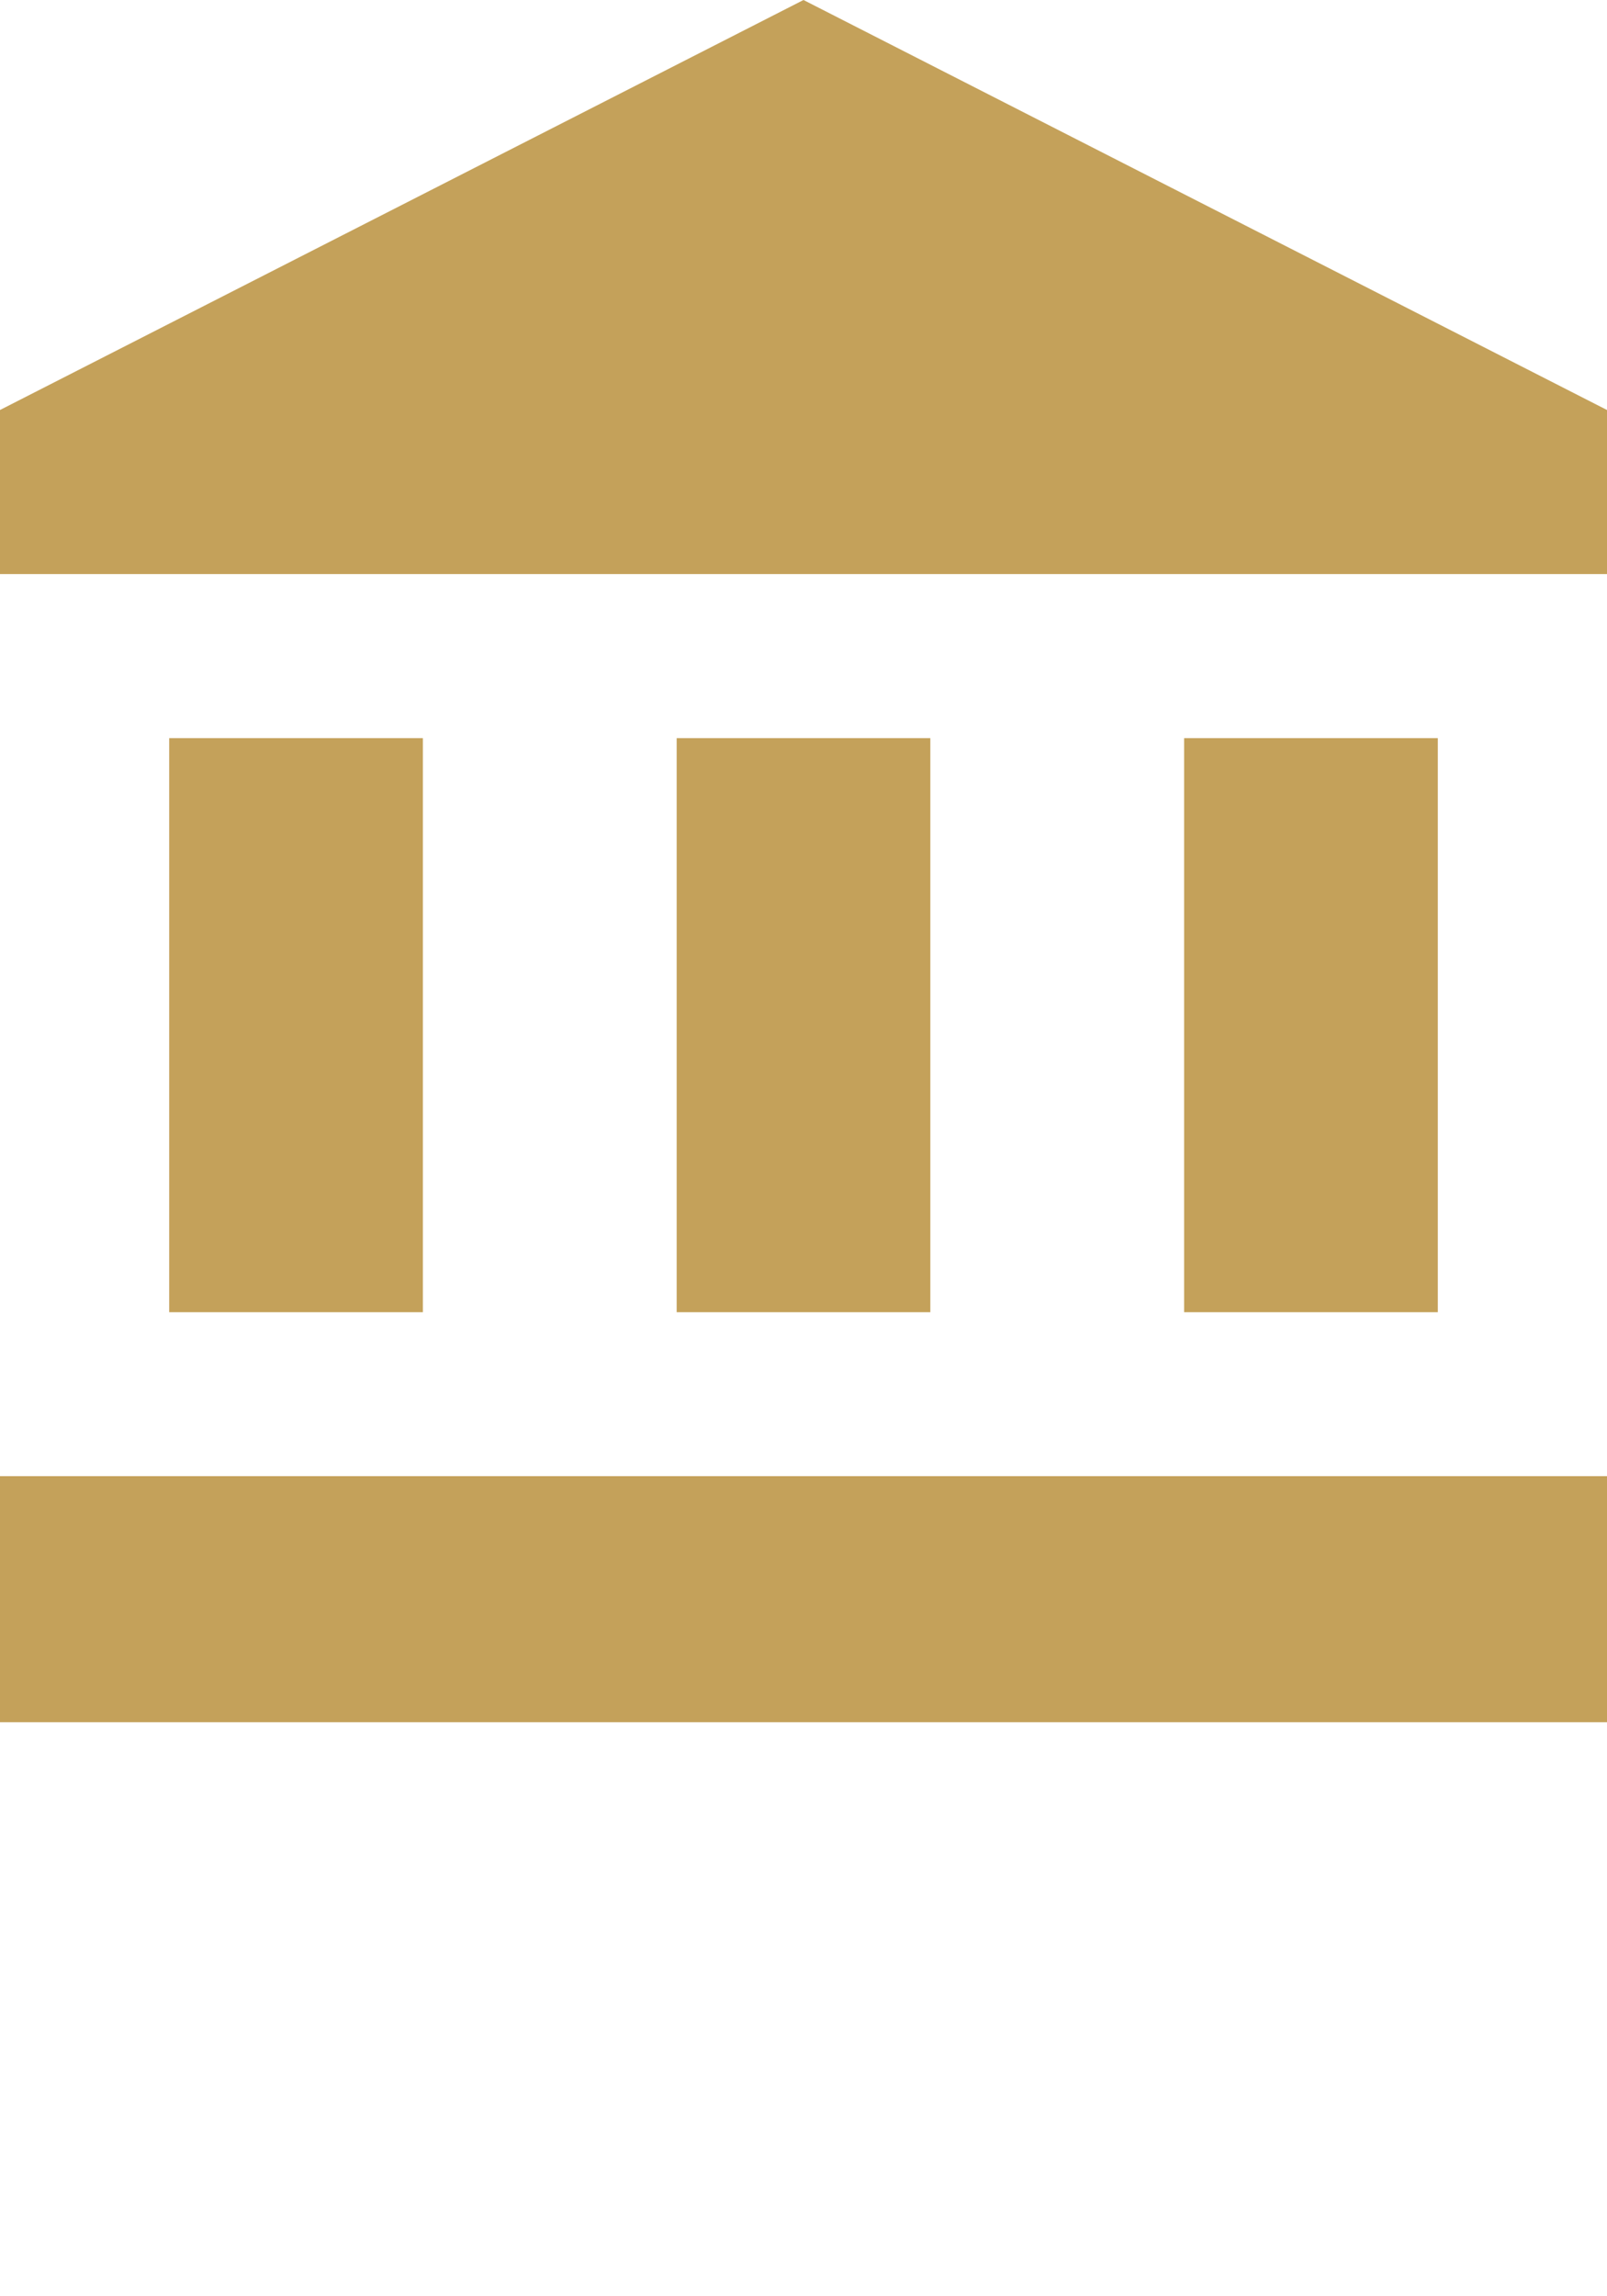
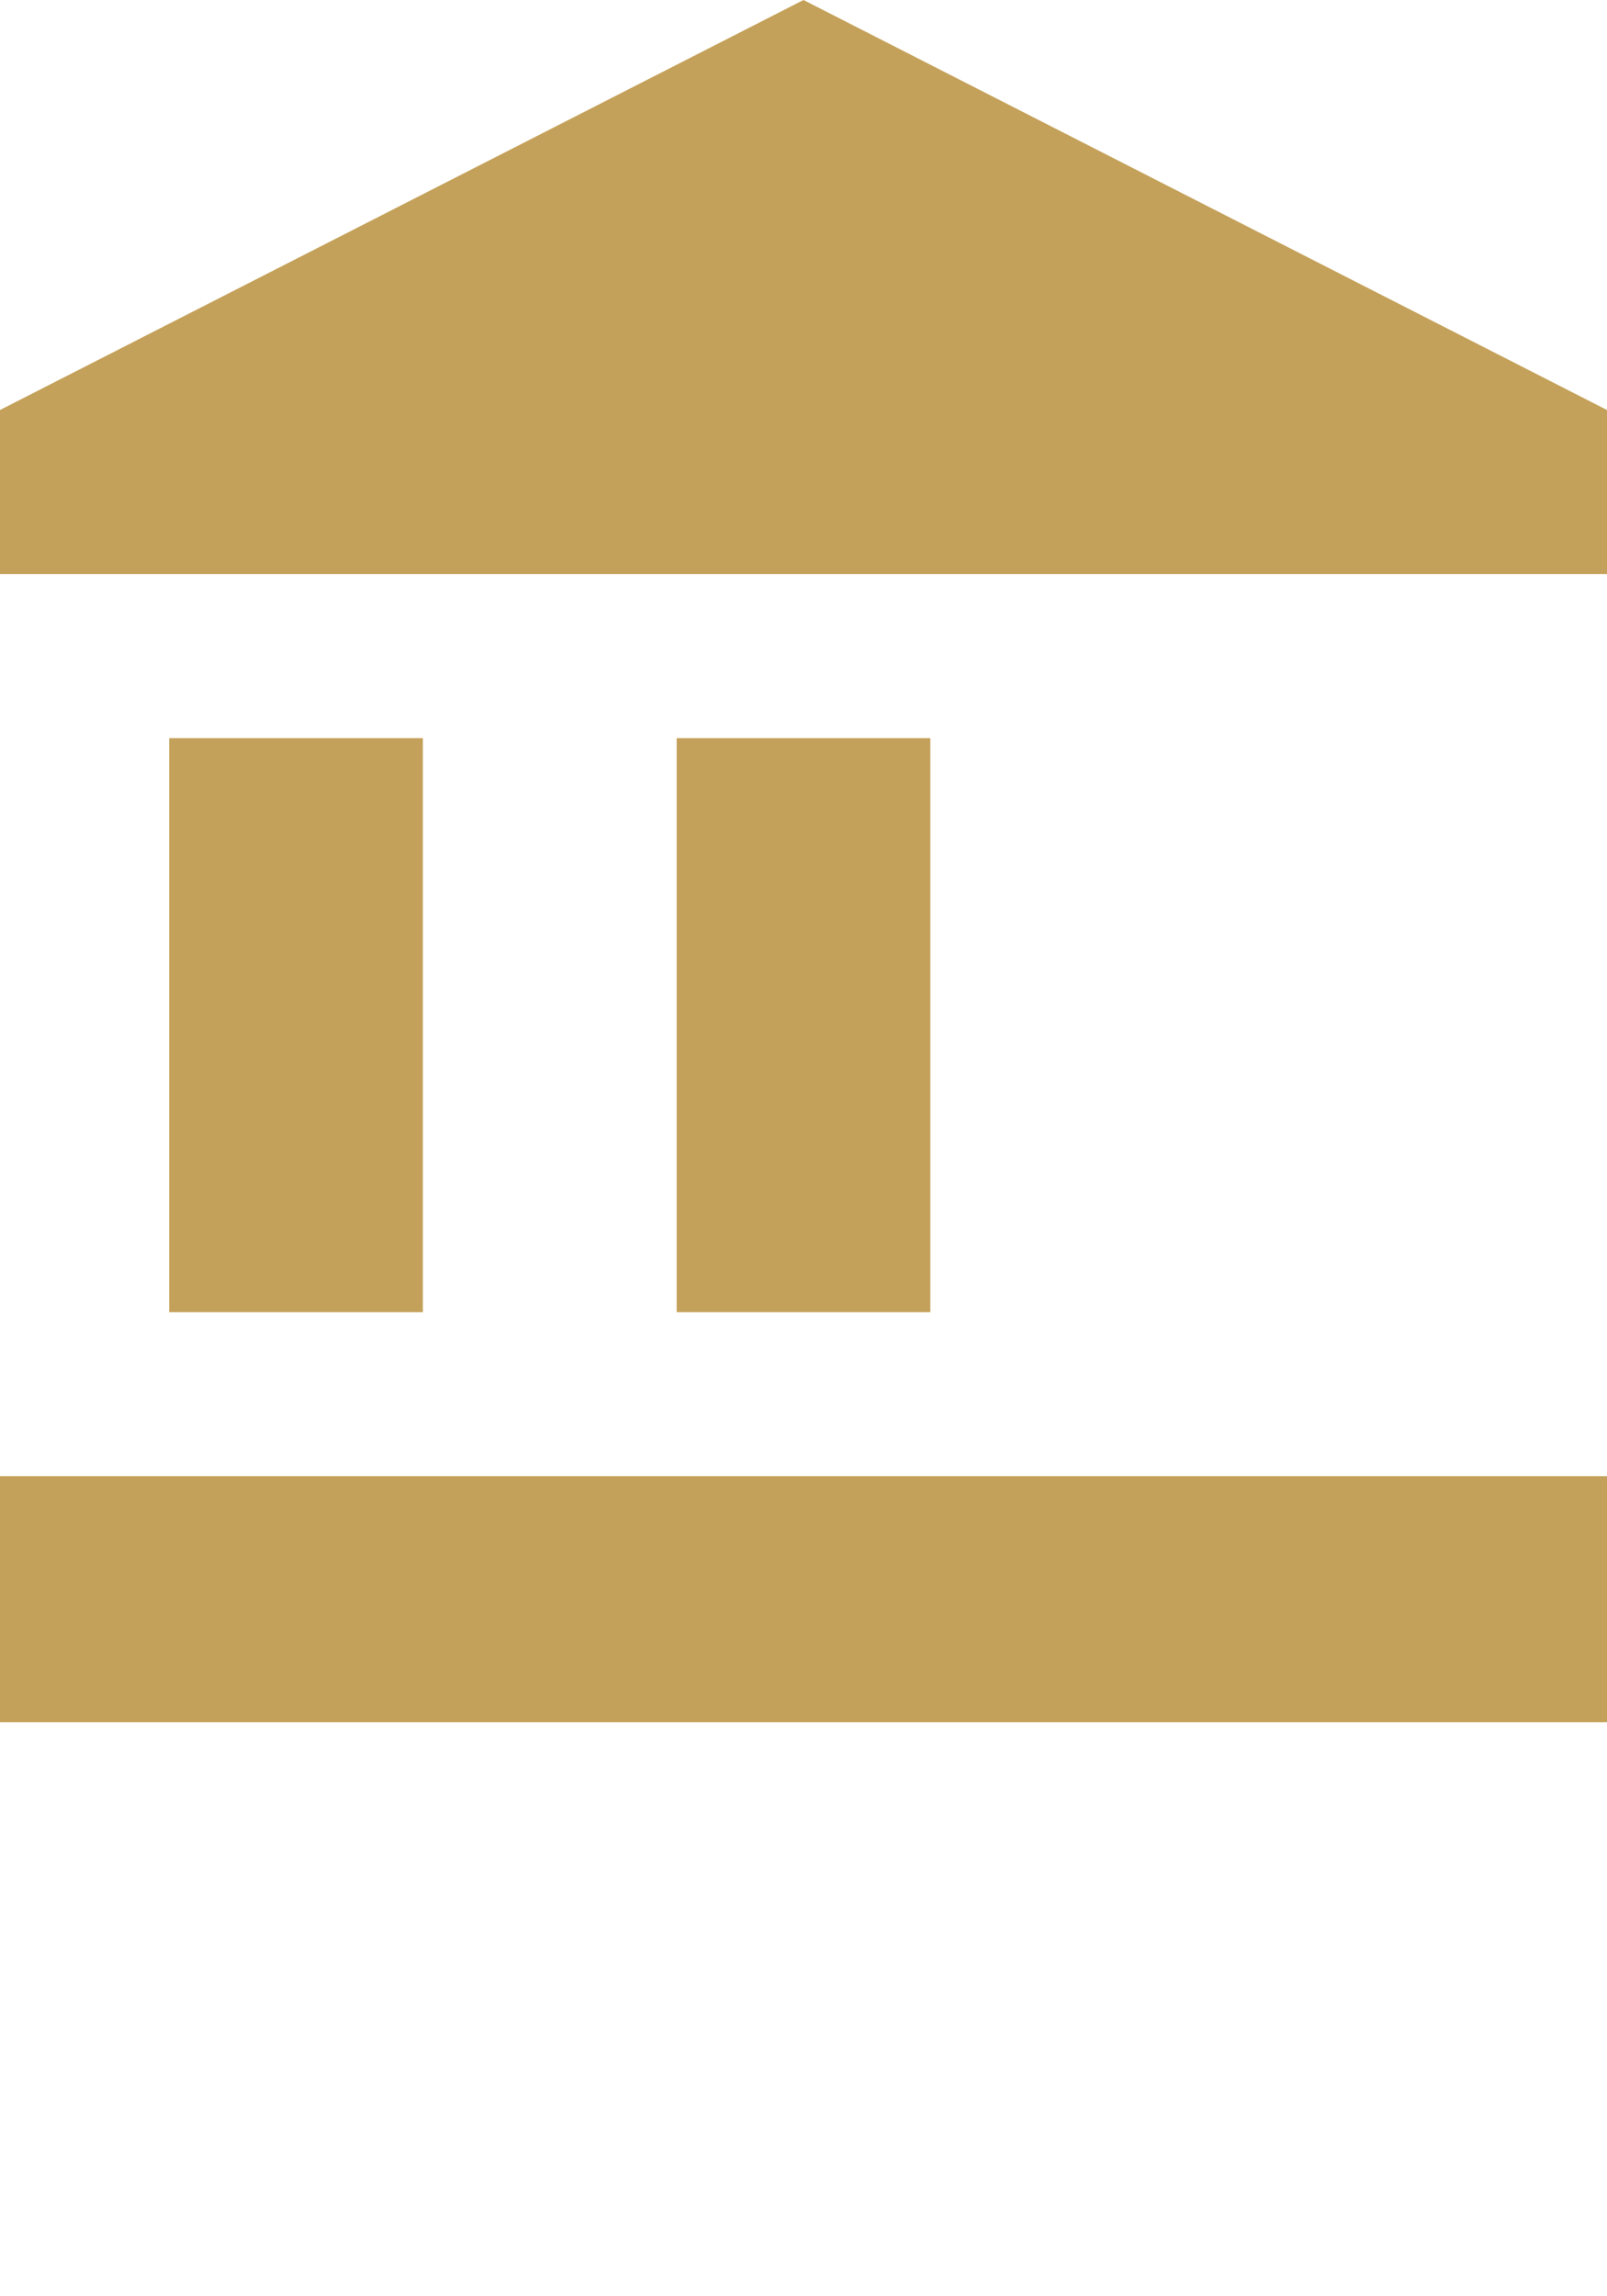
<svg xmlns="http://www.w3.org/2000/svg" width="14" height="20" viewBox="0 0 14 20" fill="none">
-   <path d="M7 0L0 3.571V5H14V3.571M10.316 6.429V11.429H12.526V6.429M0 15H14V12.857H0M5.895 6.429V11.429H8.105V6.429M1.474 6.429V11.429H3.684V6.429H1.474Z" fill="#C4A15A" />
+   <path d="M7 0L0 3.571V5H14V3.571M10.316 6.429V11.429V6.429M0 15H14V12.857H0M5.895 6.429V11.429H8.105V6.429M1.474 6.429V11.429H3.684V6.429H1.474Z" fill="#C4A15A" />
</svg>